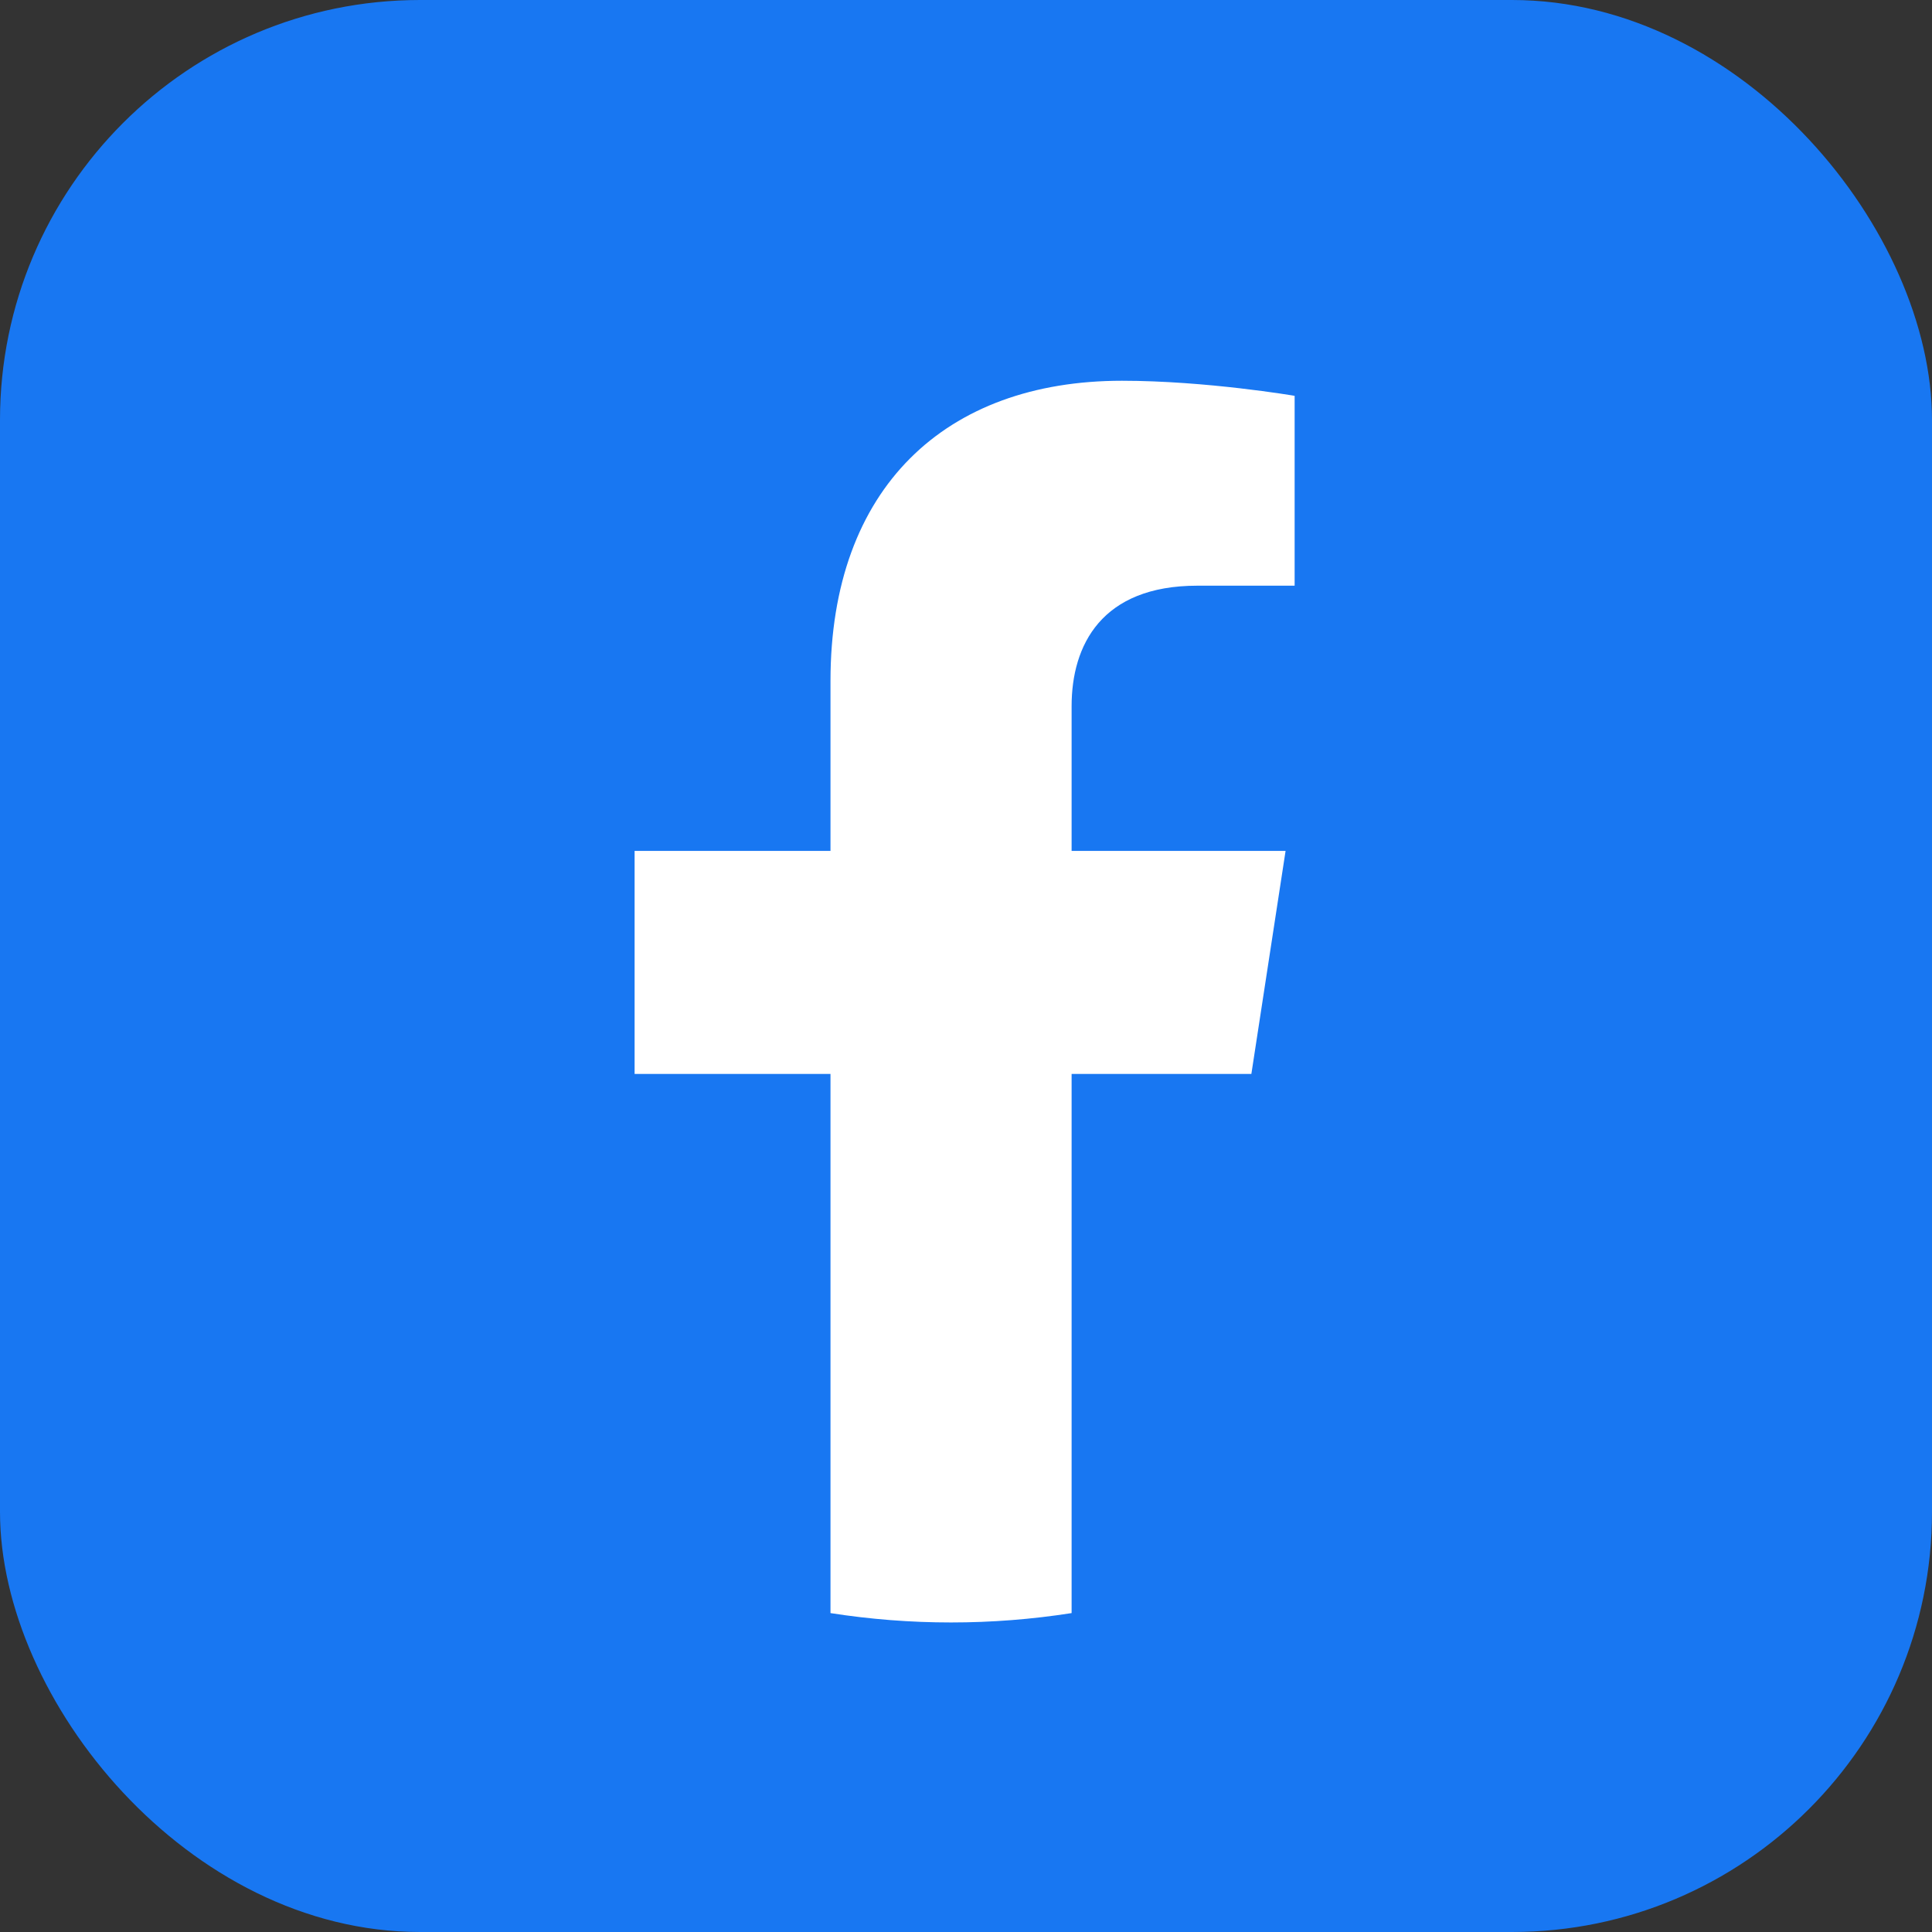
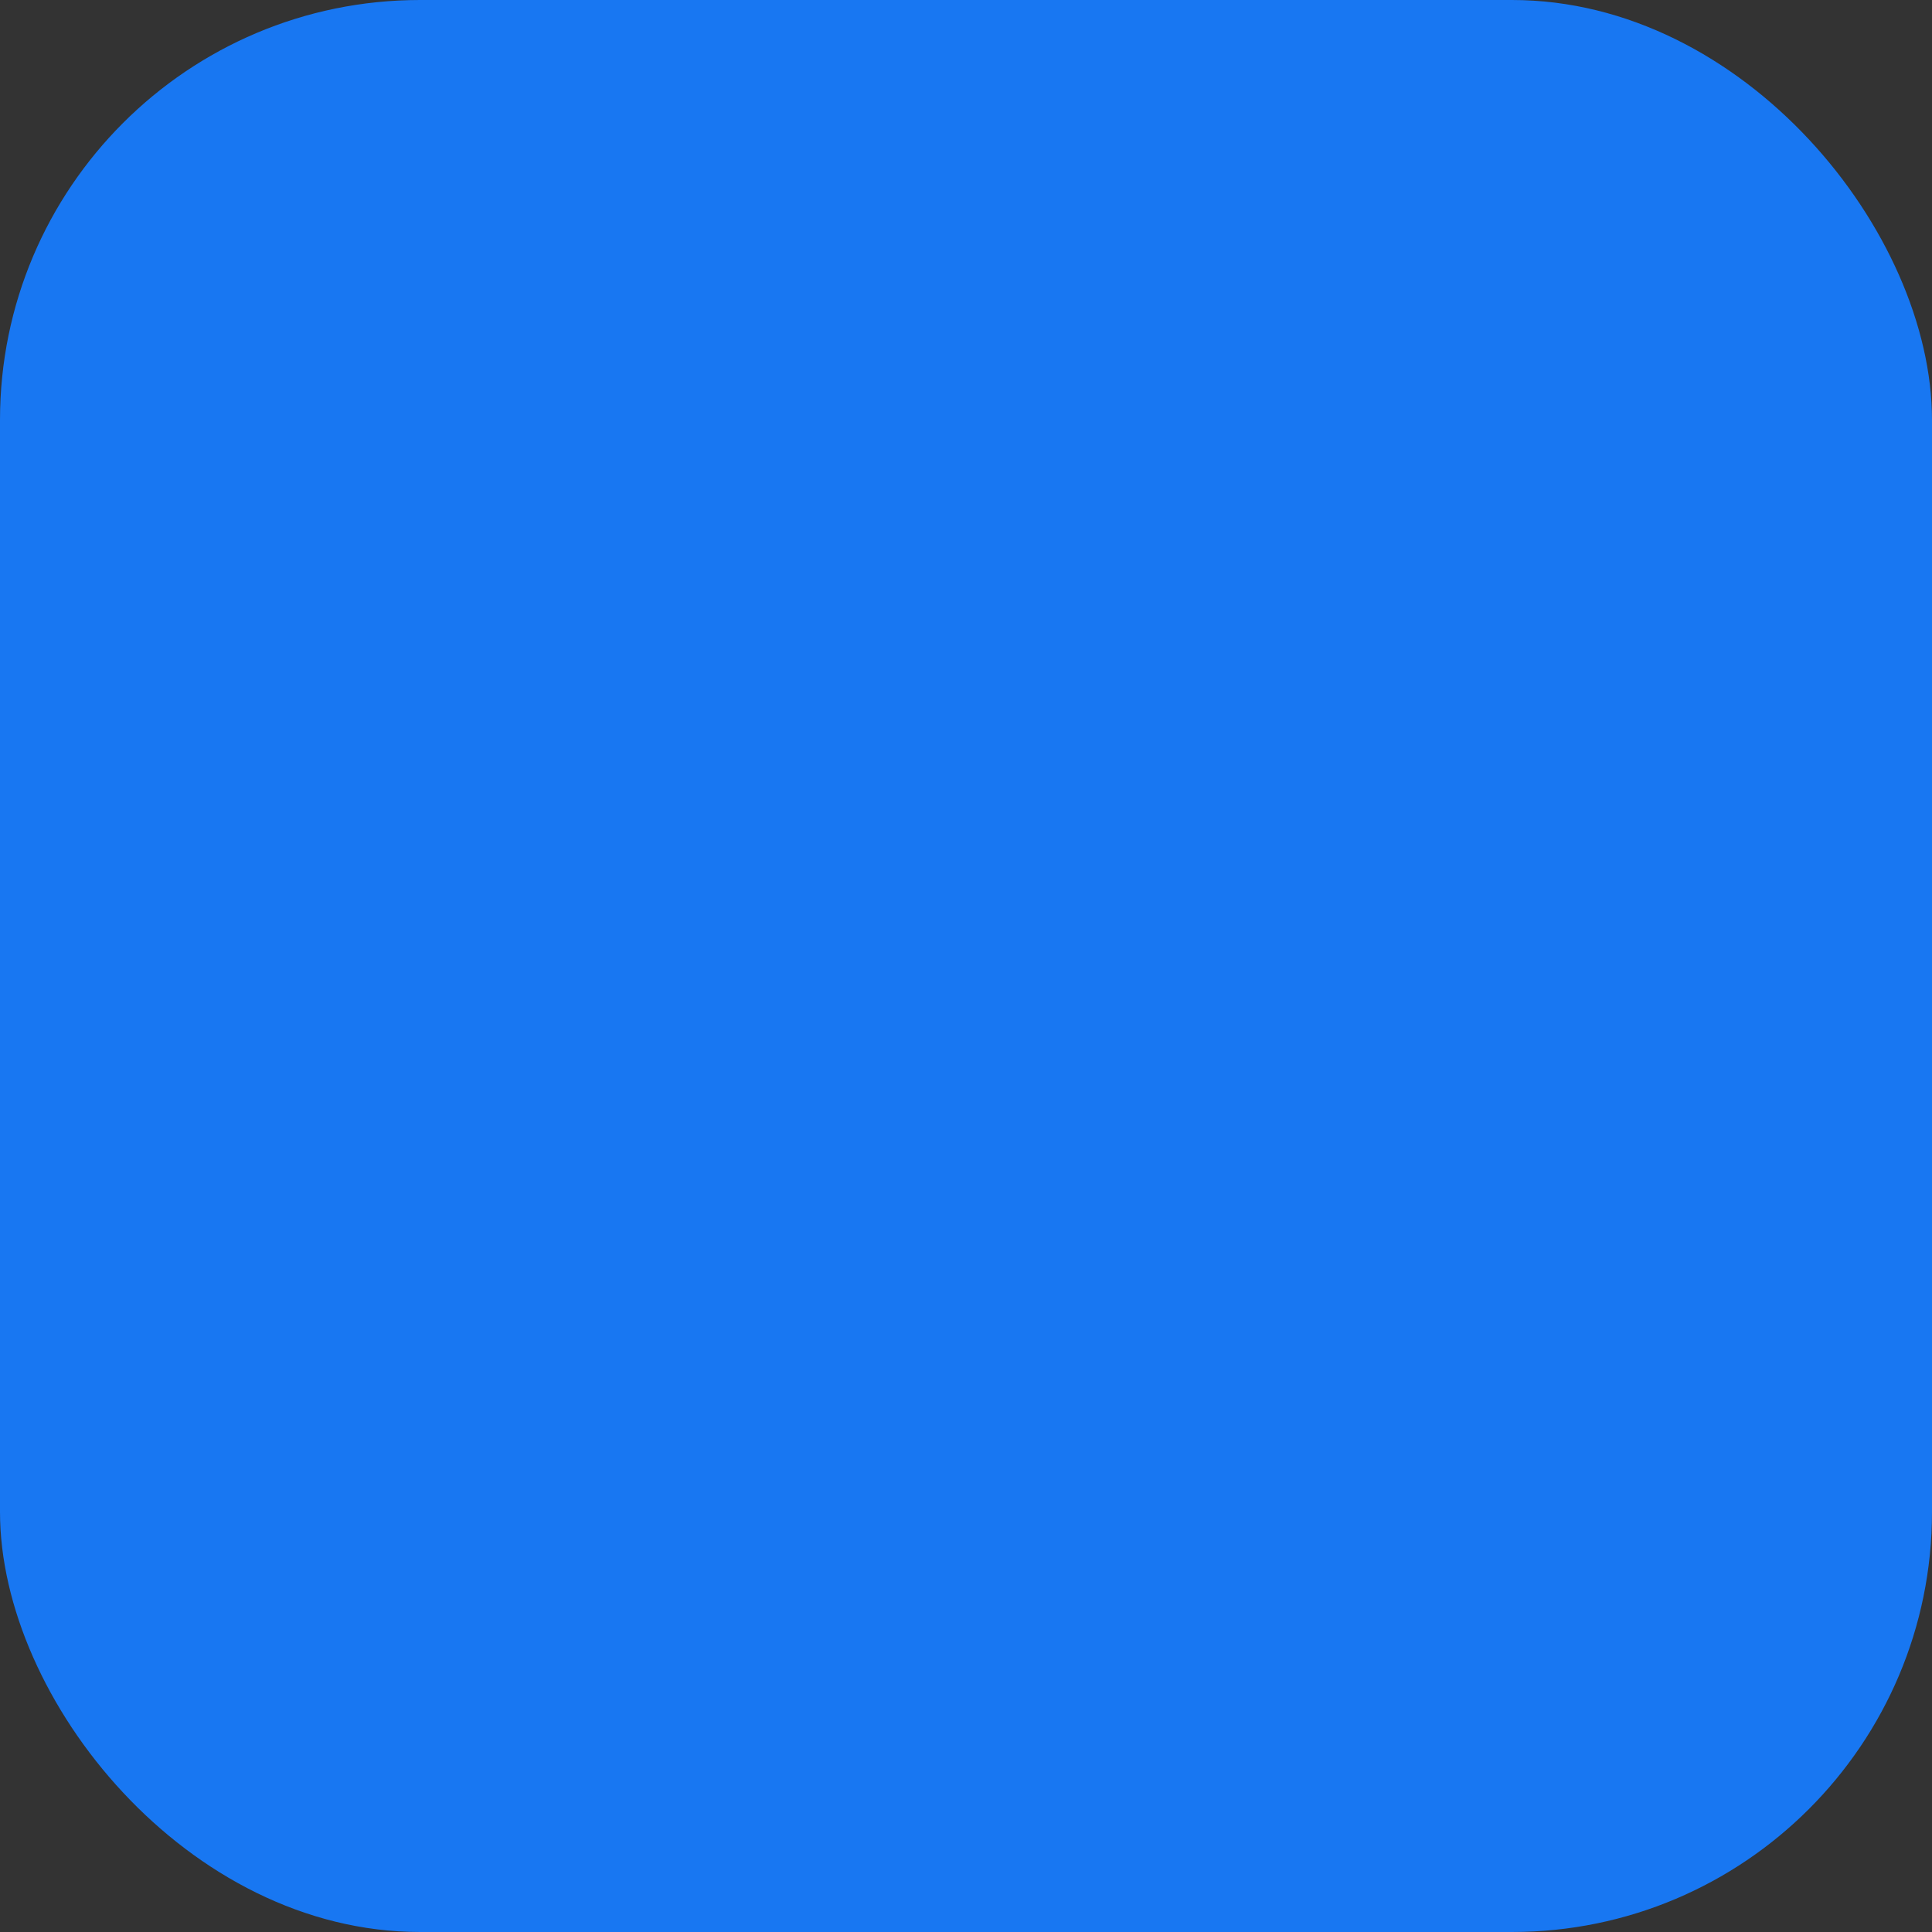
<svg xmlns="http://www.w3.org/2000/svg" width="92" height="92" viewBox="0 0 92 92" fill="none">
  <rect x="0" y="0" width="92" height="92" fill="#333333" stroke="none" />
  <rect width="92" height="92" rx="20" fill="#1877F2" />
-   <path d="M59.589 51.14L61.218 40.52H51.029V33.628C51.029 30.722 52.452 27.89 57.016 27.89H61.649V18.849C61.649 18.849 57.444 18.131 53.425 18.131C45.033 18.131 39.547 23.218 39.547 32.425V40.52H30.219V51.14H39.547V76.814C41.446 77.111 43.366 77.26 45.288 77.26C47.21 77.26 49.13 77.111 51.029 76.814V51.14H59.589Z" fill="white" />
</svg>